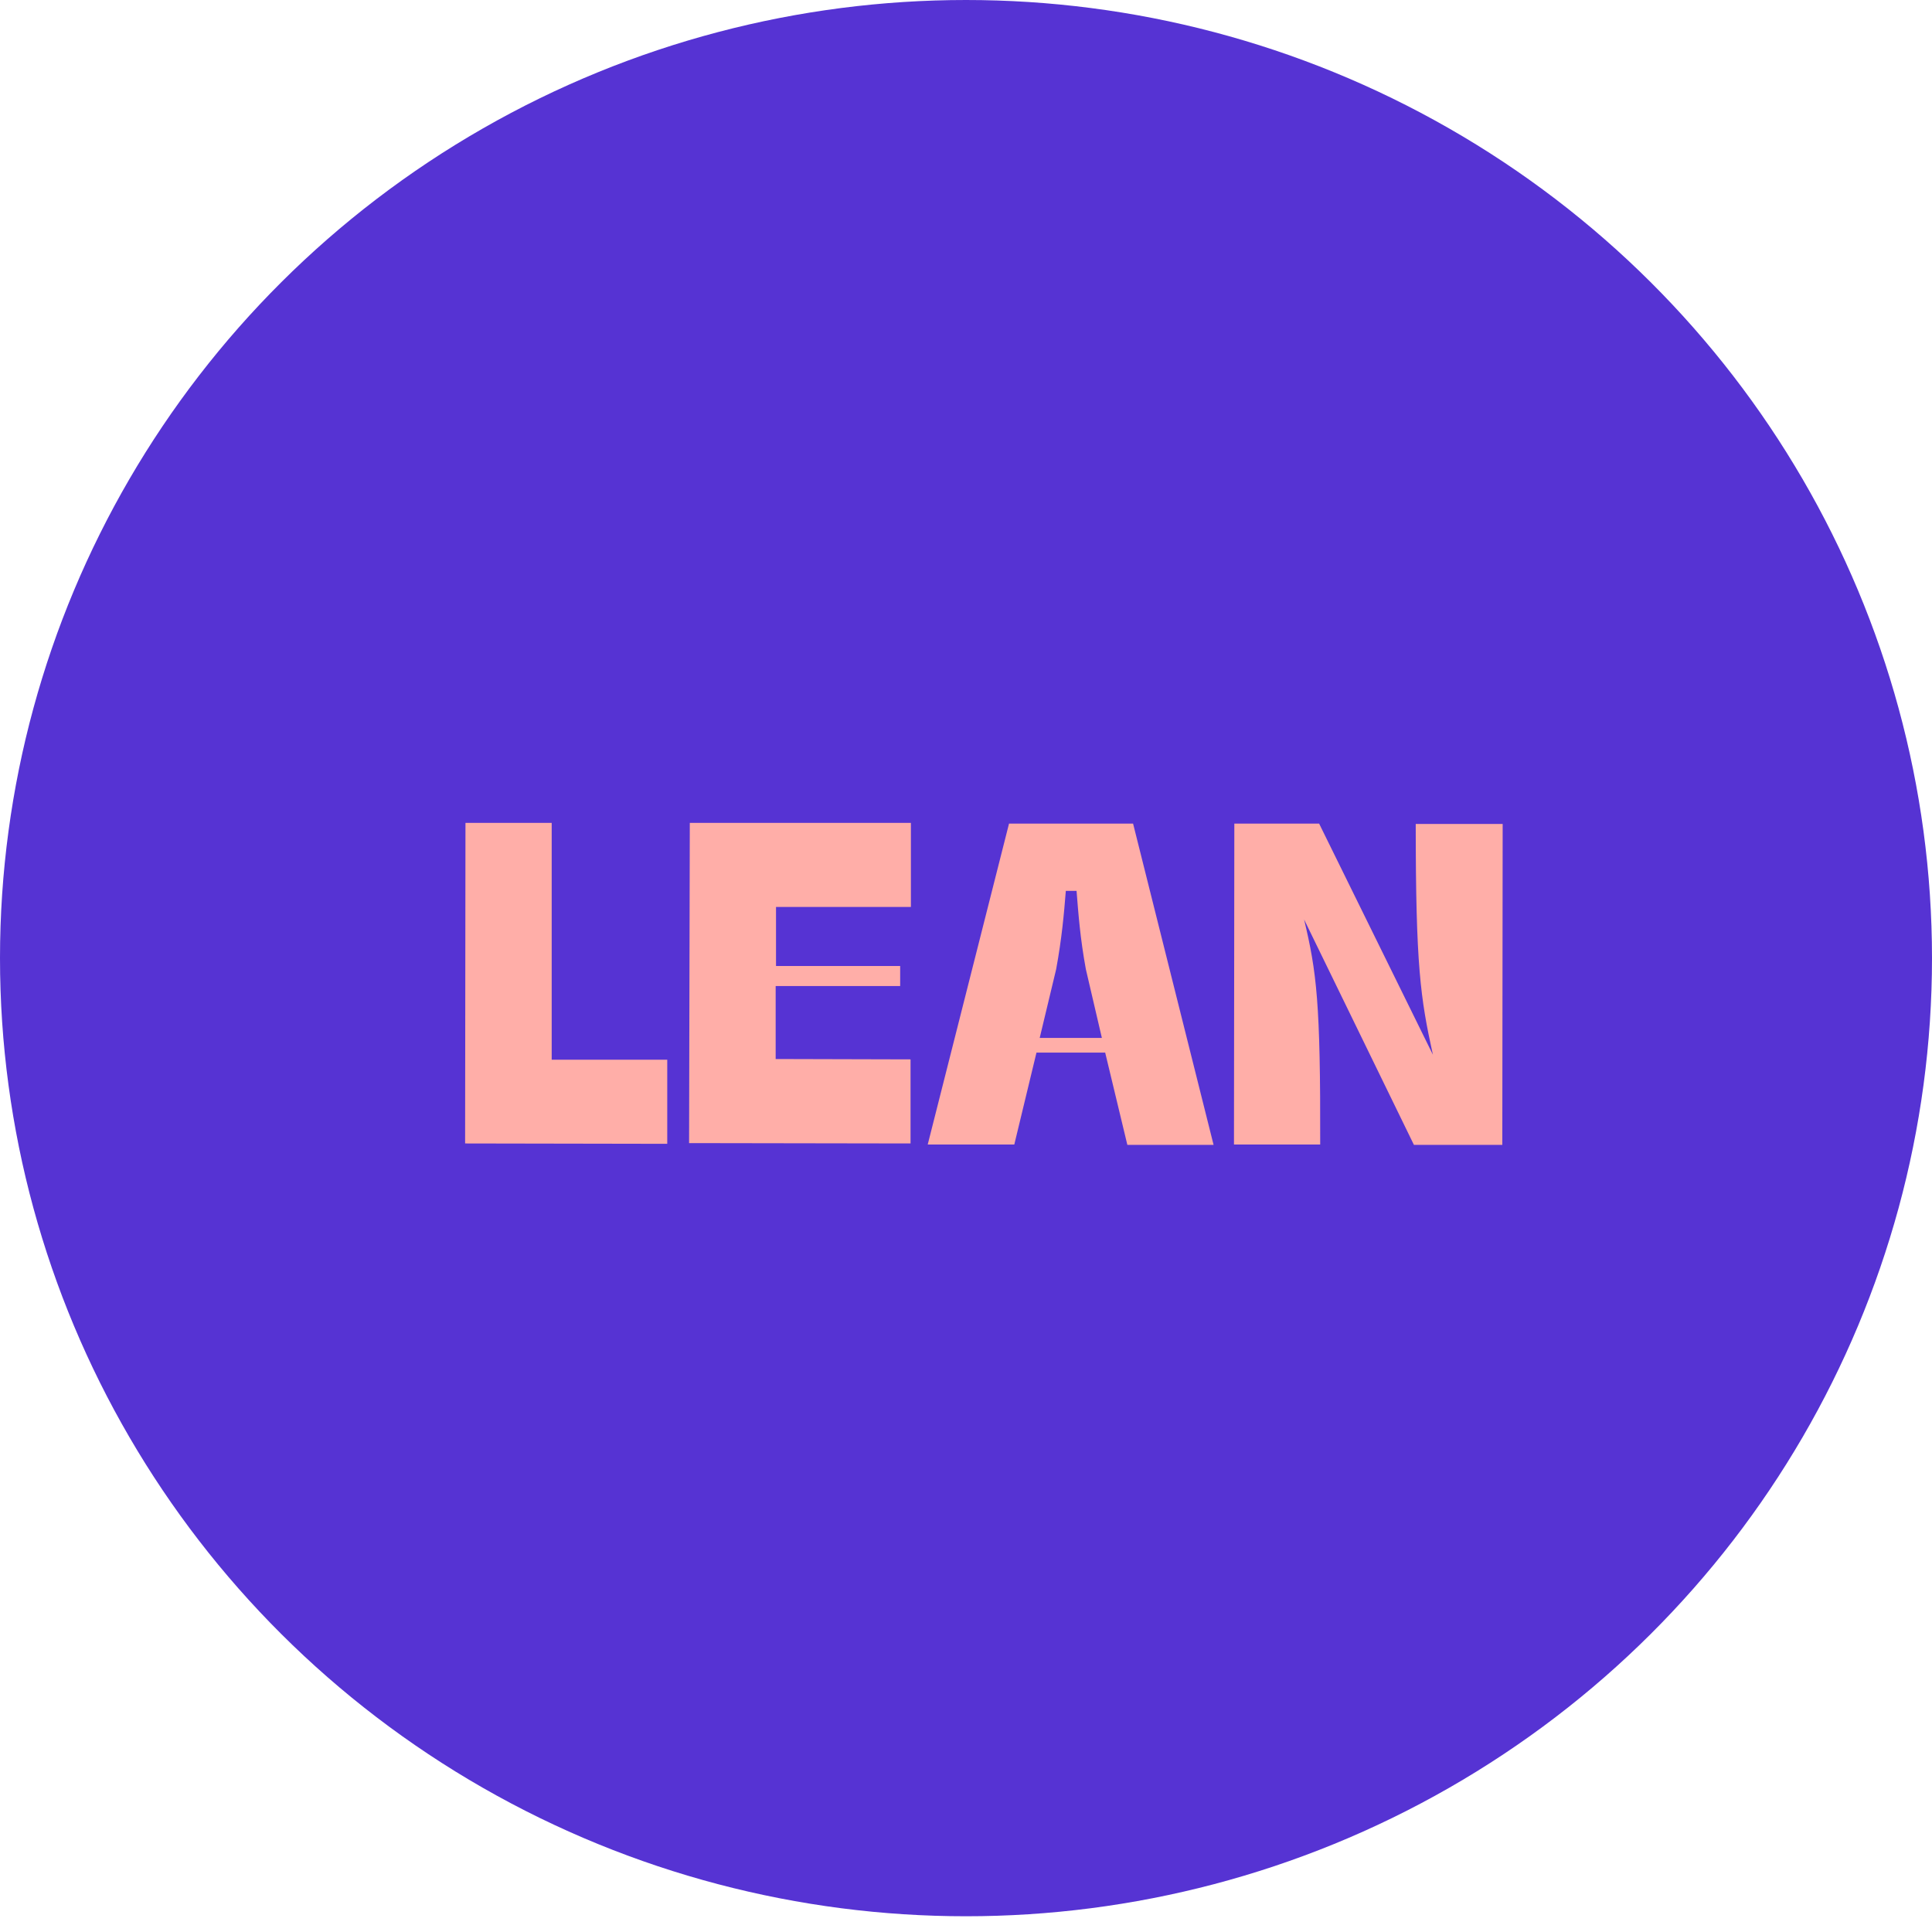
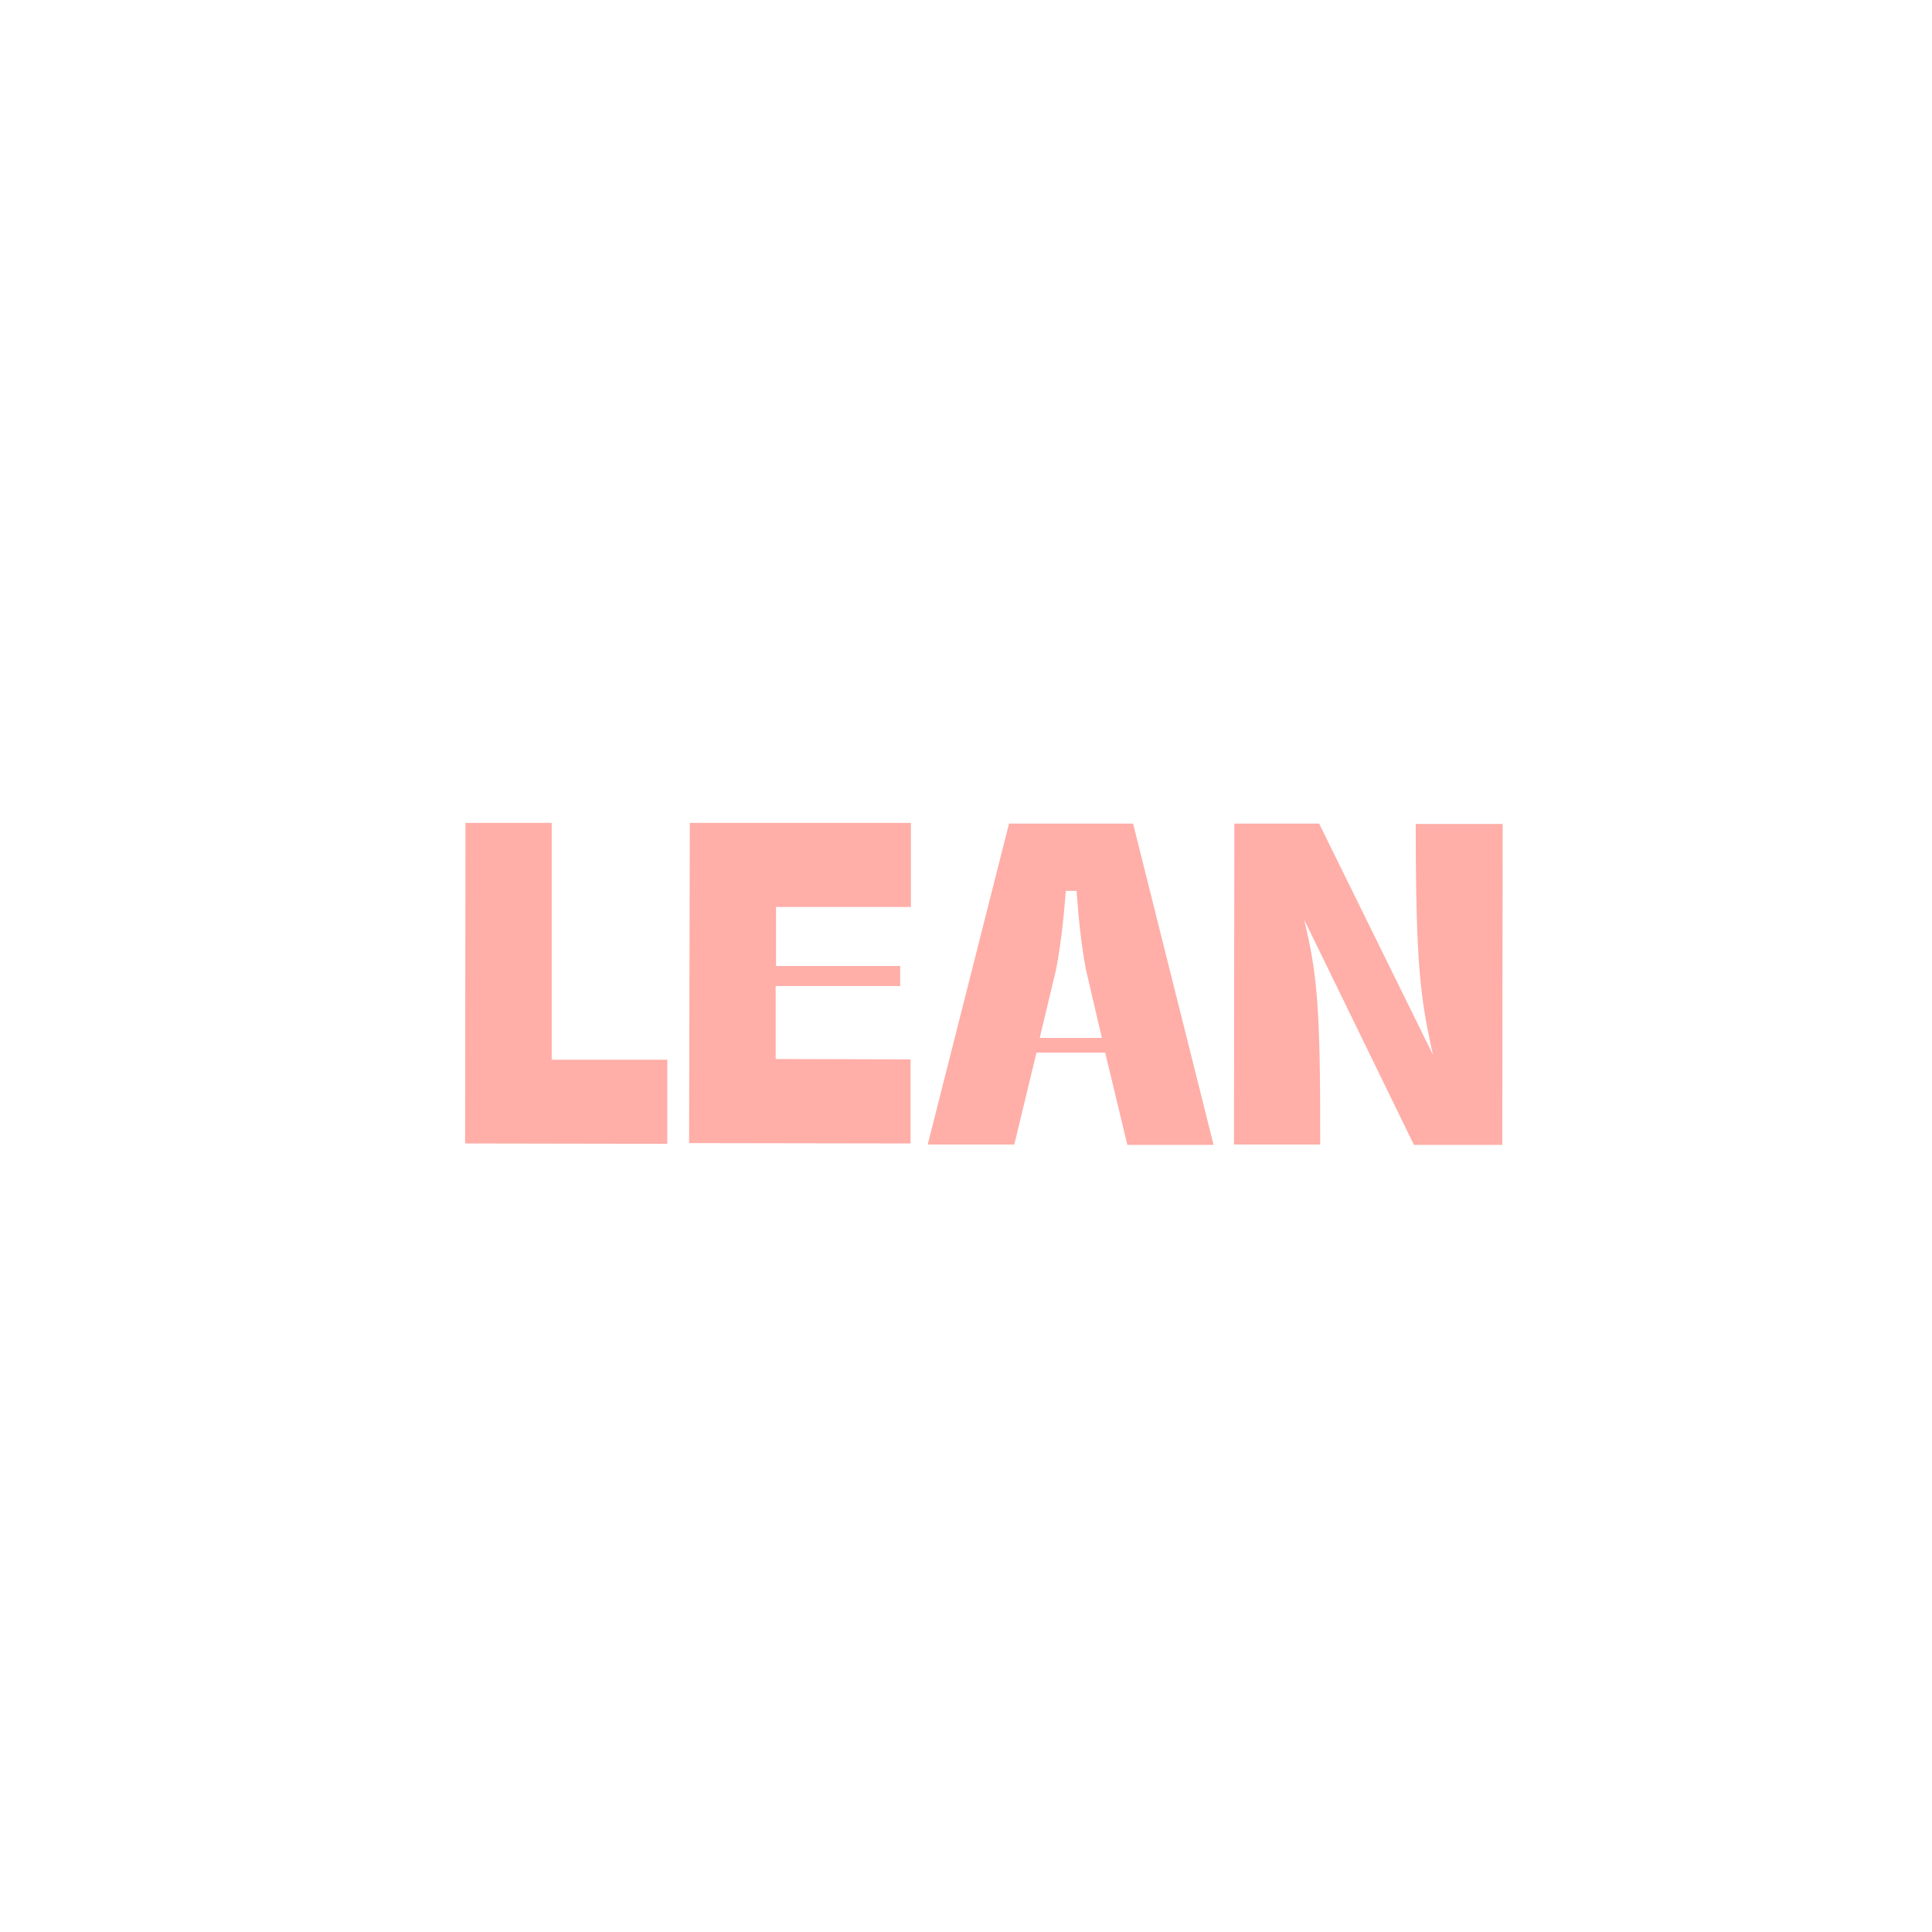
<svg xmlns="http://www.w3.org/2000/svg" fill="none" viewBox="0 0 54 54">
-   <ellipse cx="27" cy="26.78" fill="#5633D3" rx="27" ry="26.78" />
  <path fill="#FFAEA8" d="M13.01 23h2.41v6.62h3.23v2.35L13 31.96l.01-8.96ZM19.28 23h6.18v2.35h-3.77V27h3.47v.56h-3.48v2.04l3.77.01v2.35l-6.19-.01.02-8.96ZM28.2 23.02h3.47L33.92 32h-2.41l-.62-2.58h-1.92l-.62 2.57h-2.42l2.27-8.96Zm2.6 6-.45-1.93c-.16-.87-.21-1.56-.26-2.19h-.3c-.05.63-.11 1.32-.27 2.19l-.46 1.92h1.75ZM34.5 23.02h2.37l3.18 6.46c-.35-1.59-.48-2.49-.48-6.45H42L41.99 32h-2.47l-3.07-6.3c.35 1.47.46 2.31.45 6.29h-2.41l.01-8.96Z" />
</svg>